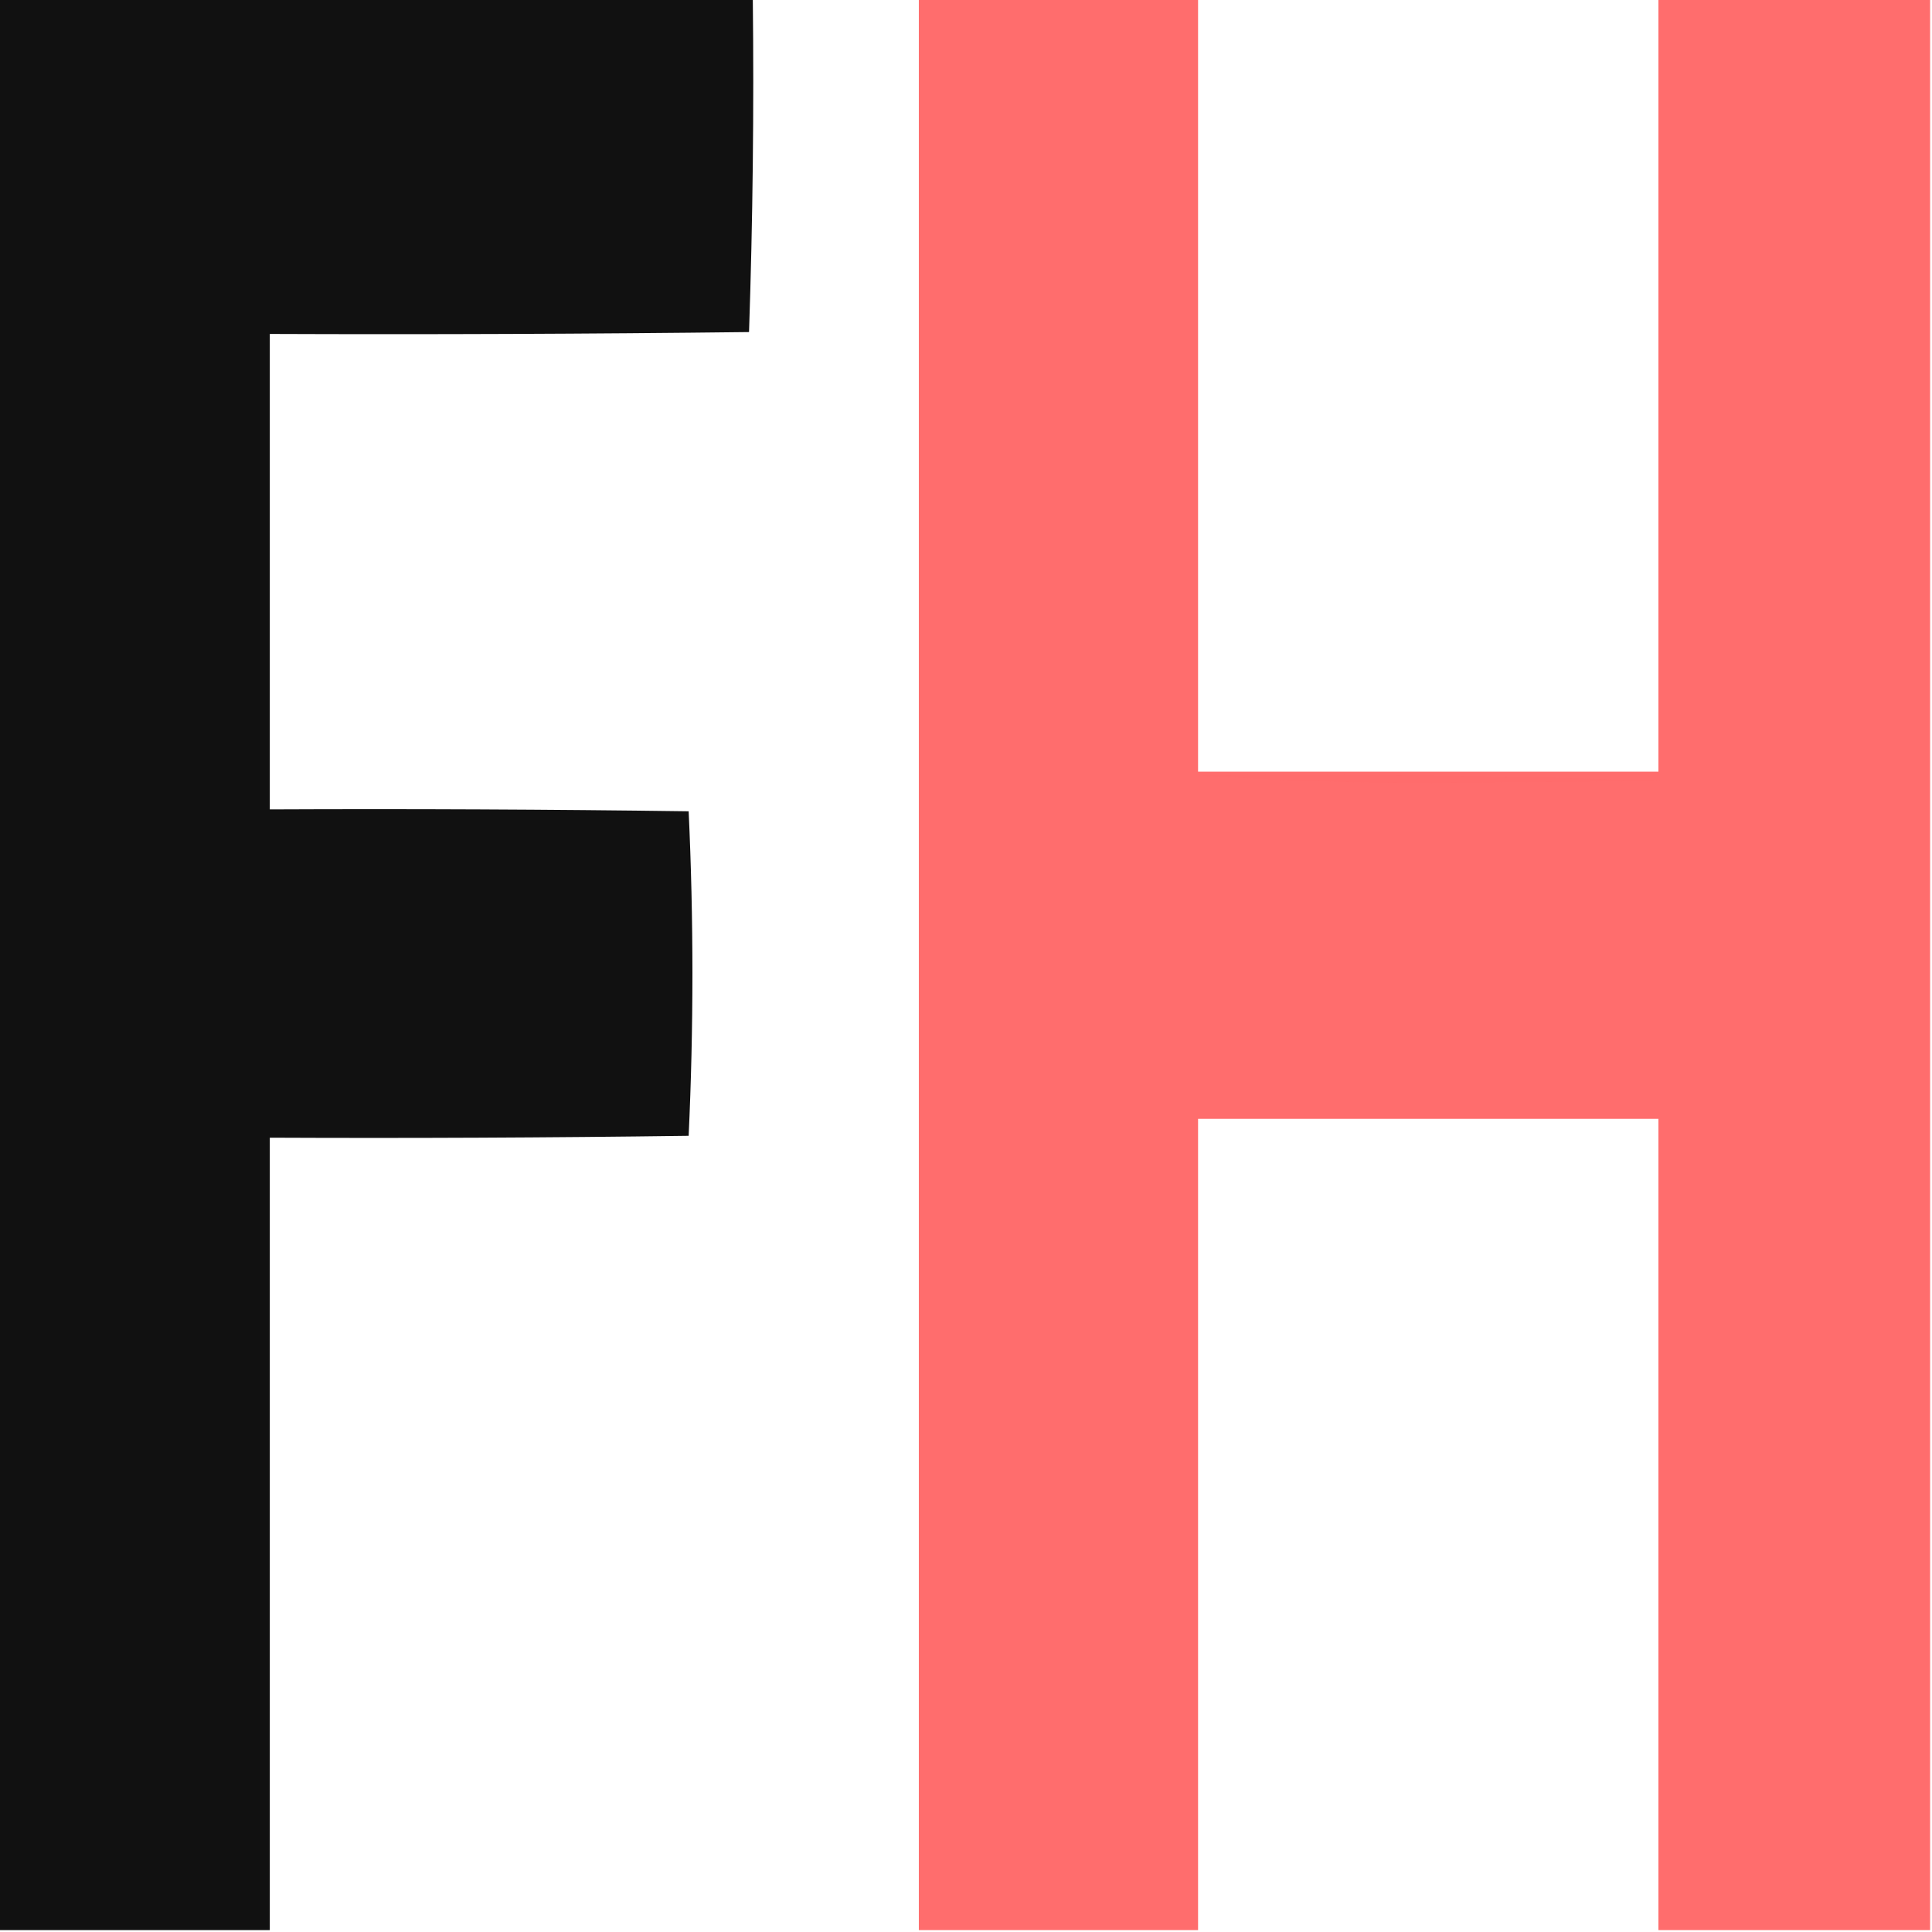
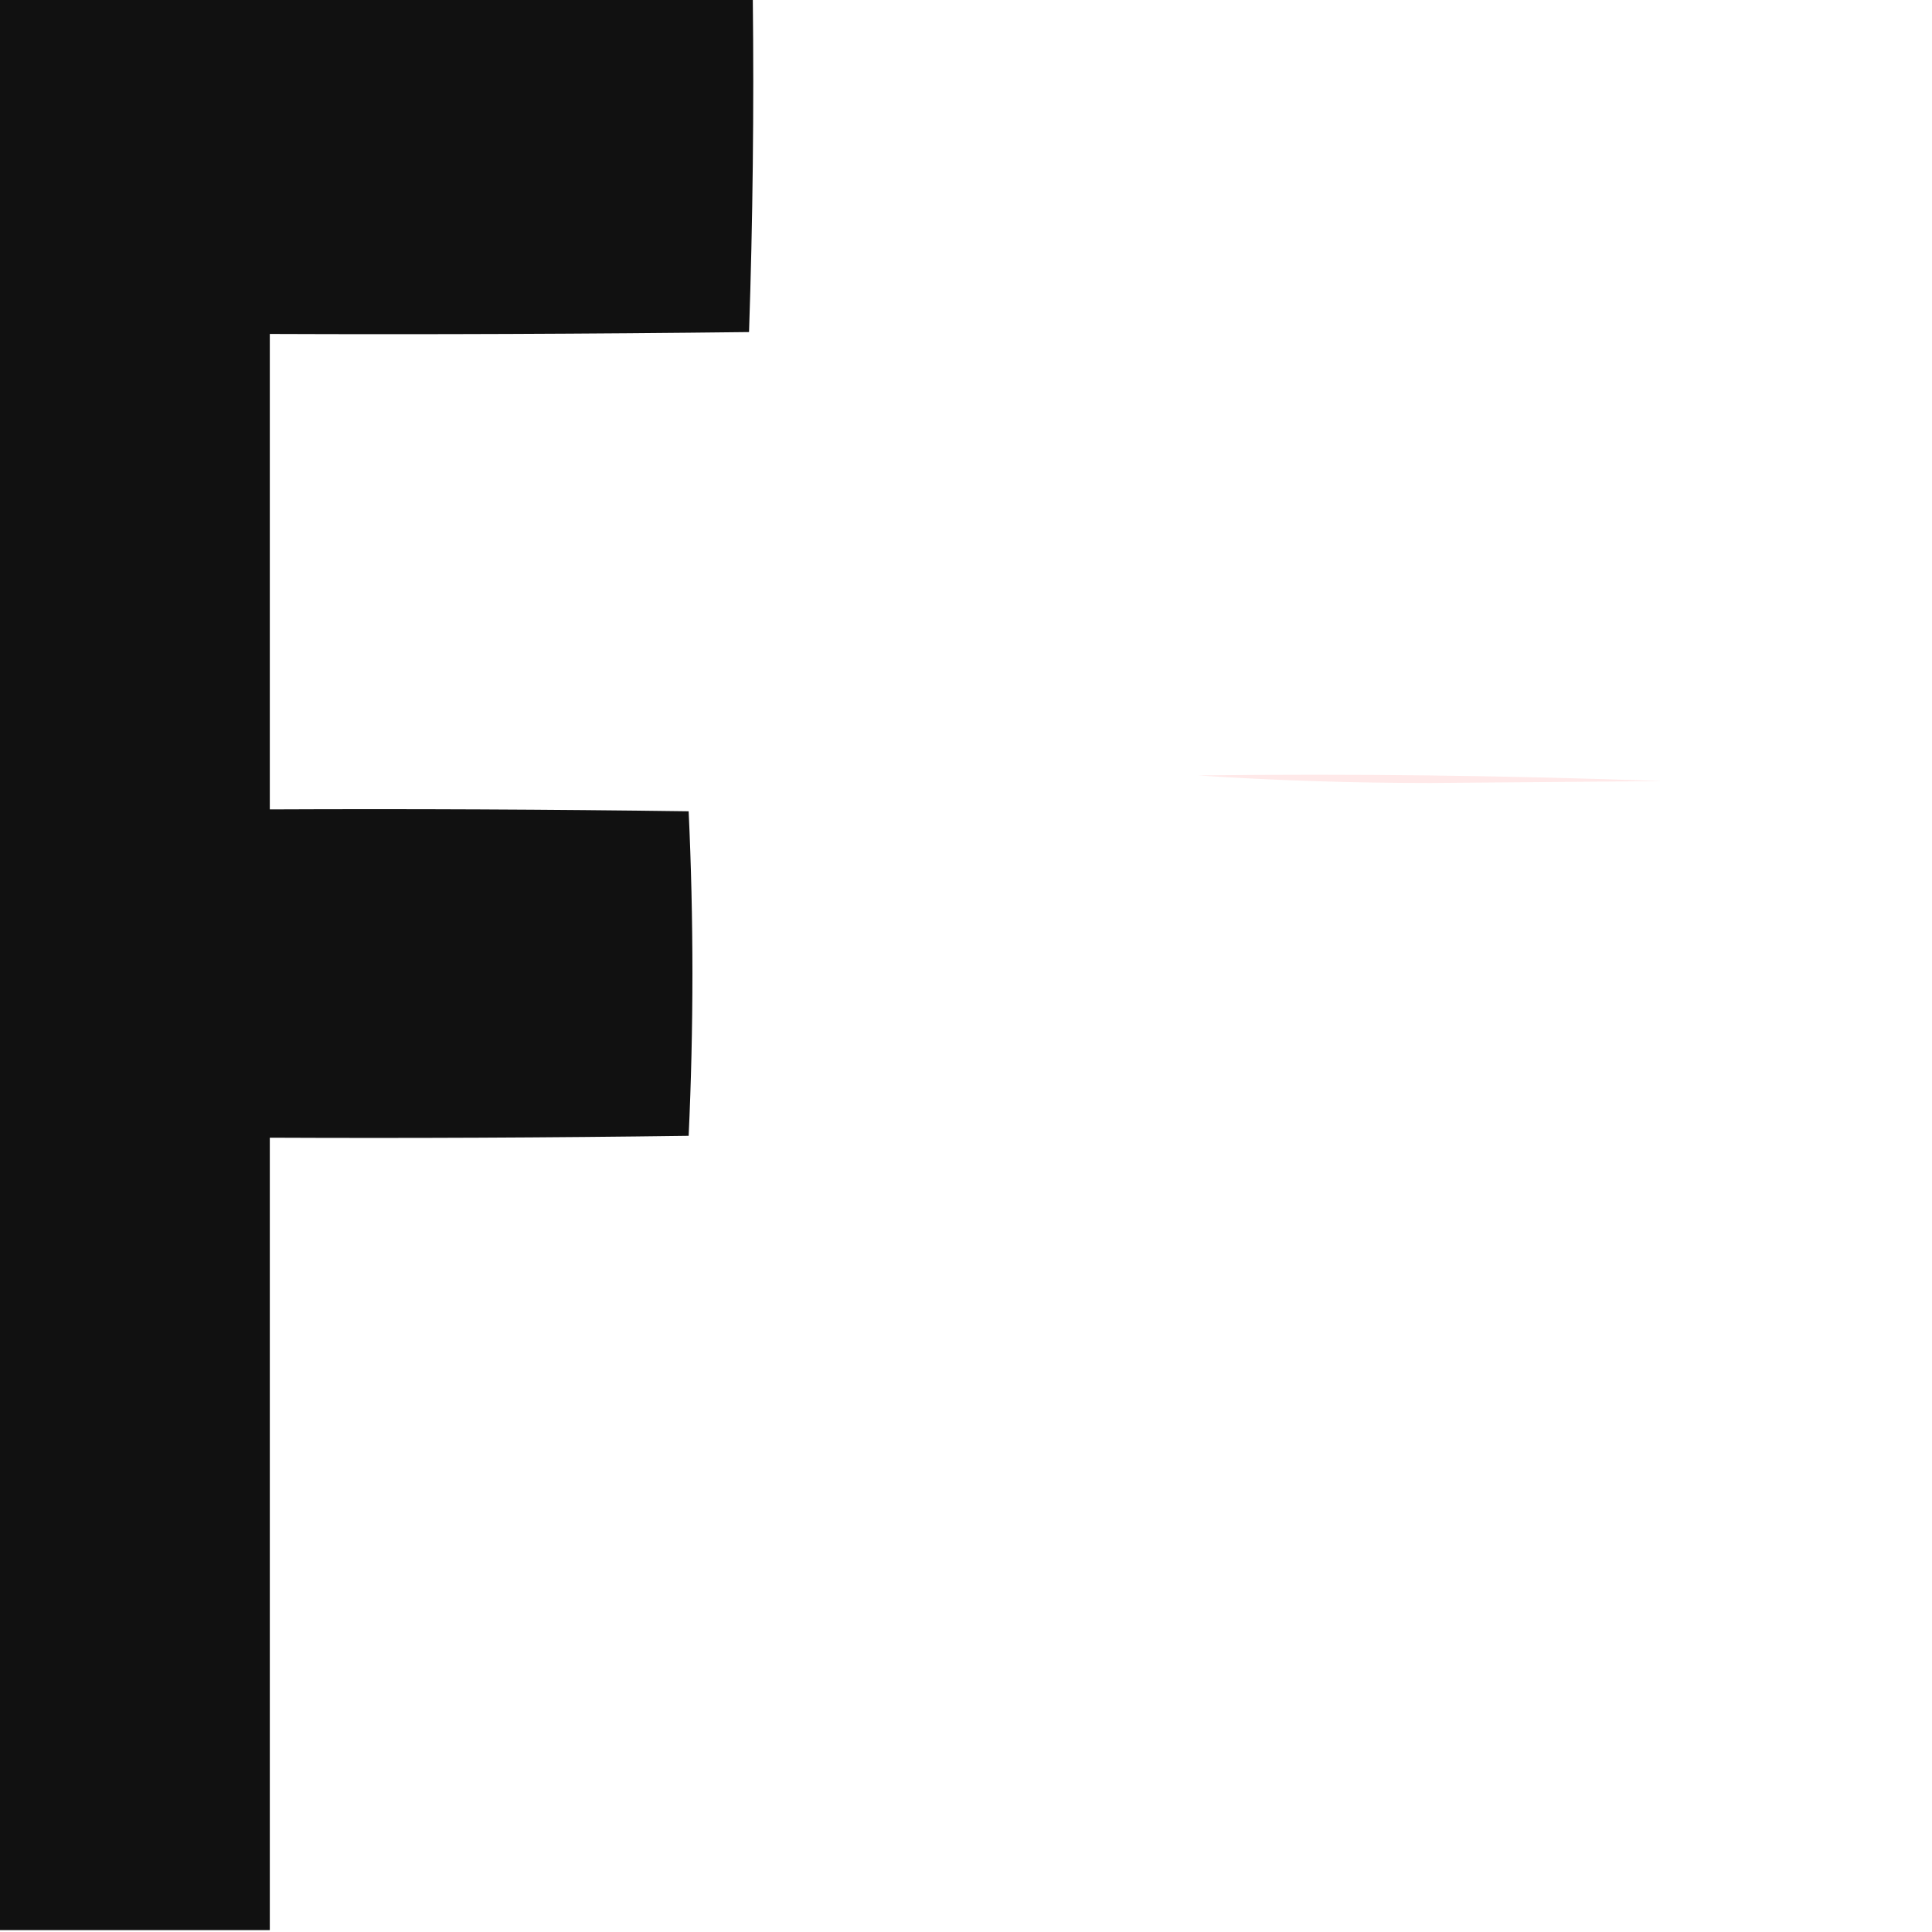
<svg xmlns="http://www.w3.org/2000/svg" version="1.1" width="512px" height="512px" style="shape-rendering:geometricPrecision; text-rendering:geometricPrecision; image-rendering:optimizeQuality; fill-rule:evenodd; clip-rule:evenodd">
  <g>
    <path style="opacity:0.93" fill="#000000" d="M -0.5,-0.5 C 66.167,-0.5 132.833,-0.5 199.5,-0.5C 199.829,29.074 199.495,58.574 198.5,88C 156.168,88.5 113.835,88.667 71.5,88.5C 71.5,130.5 71.5,172.5 71.5,214.5C 108.502,214.333 145.502,214.5 182.5,215C 183.163,229.26 183.496,243.594 183.5,258C 183.496,272.406 183.163,286.74 182.5,301C 145.502,301.5 108.502,301.667 71.5,301.5C 71.5,371.5 71.5,441.5 71.5,511.5C 47.5,511.5 23.5,511.5 -0.5,511.5C -0.5,340.833 -0.5,170.167 -0.5,-0.5 Z" />
  </g>
  <g>
-     <path style="opacity:0.94" fill="#ff6464" d="M 243.5,-0.5 C 268.167,-0.5 292.833,-0.5 317.5,-0.5C 317.5,67.833 317.5,136.167 317.5,204.5C 358.167,204.5 398.833,204.5 439.5,204.5C 439.5,136.167 439.5,67.833 439.5,-0.5C 463.5,-0.5 487.5,-0.5 511.5,-0.5C 511.5,170.167 511.5,340.833 511.5,511.5C 487.5,511.5 463.5,511.5 439.5,511.5C 439.5,439.833 439.5,368.167 439.5,296.5C 398.833,296.5 358.167,296.5 317.5,296.5C 317.5,368.167 317.5,439.833 317.5,511.5C 292.833,511.5 268.167,511.5 243.5,511.5C 243.5,340.833 243.5,170.167 243.5,-0.5 Z" />
-   </g>
+     </g>
  <g>
    <path style="opacity:0.144" fill="#fe6262" d="M 317.5,205.5 C 358.645,205.006 399.645,205.506 440.5,207C 420,207.167 399.5,207.333 379,207.5C 358.156,207.5 337.656,206.833 317.5,205.5 Z" />
  </g>
</svg>